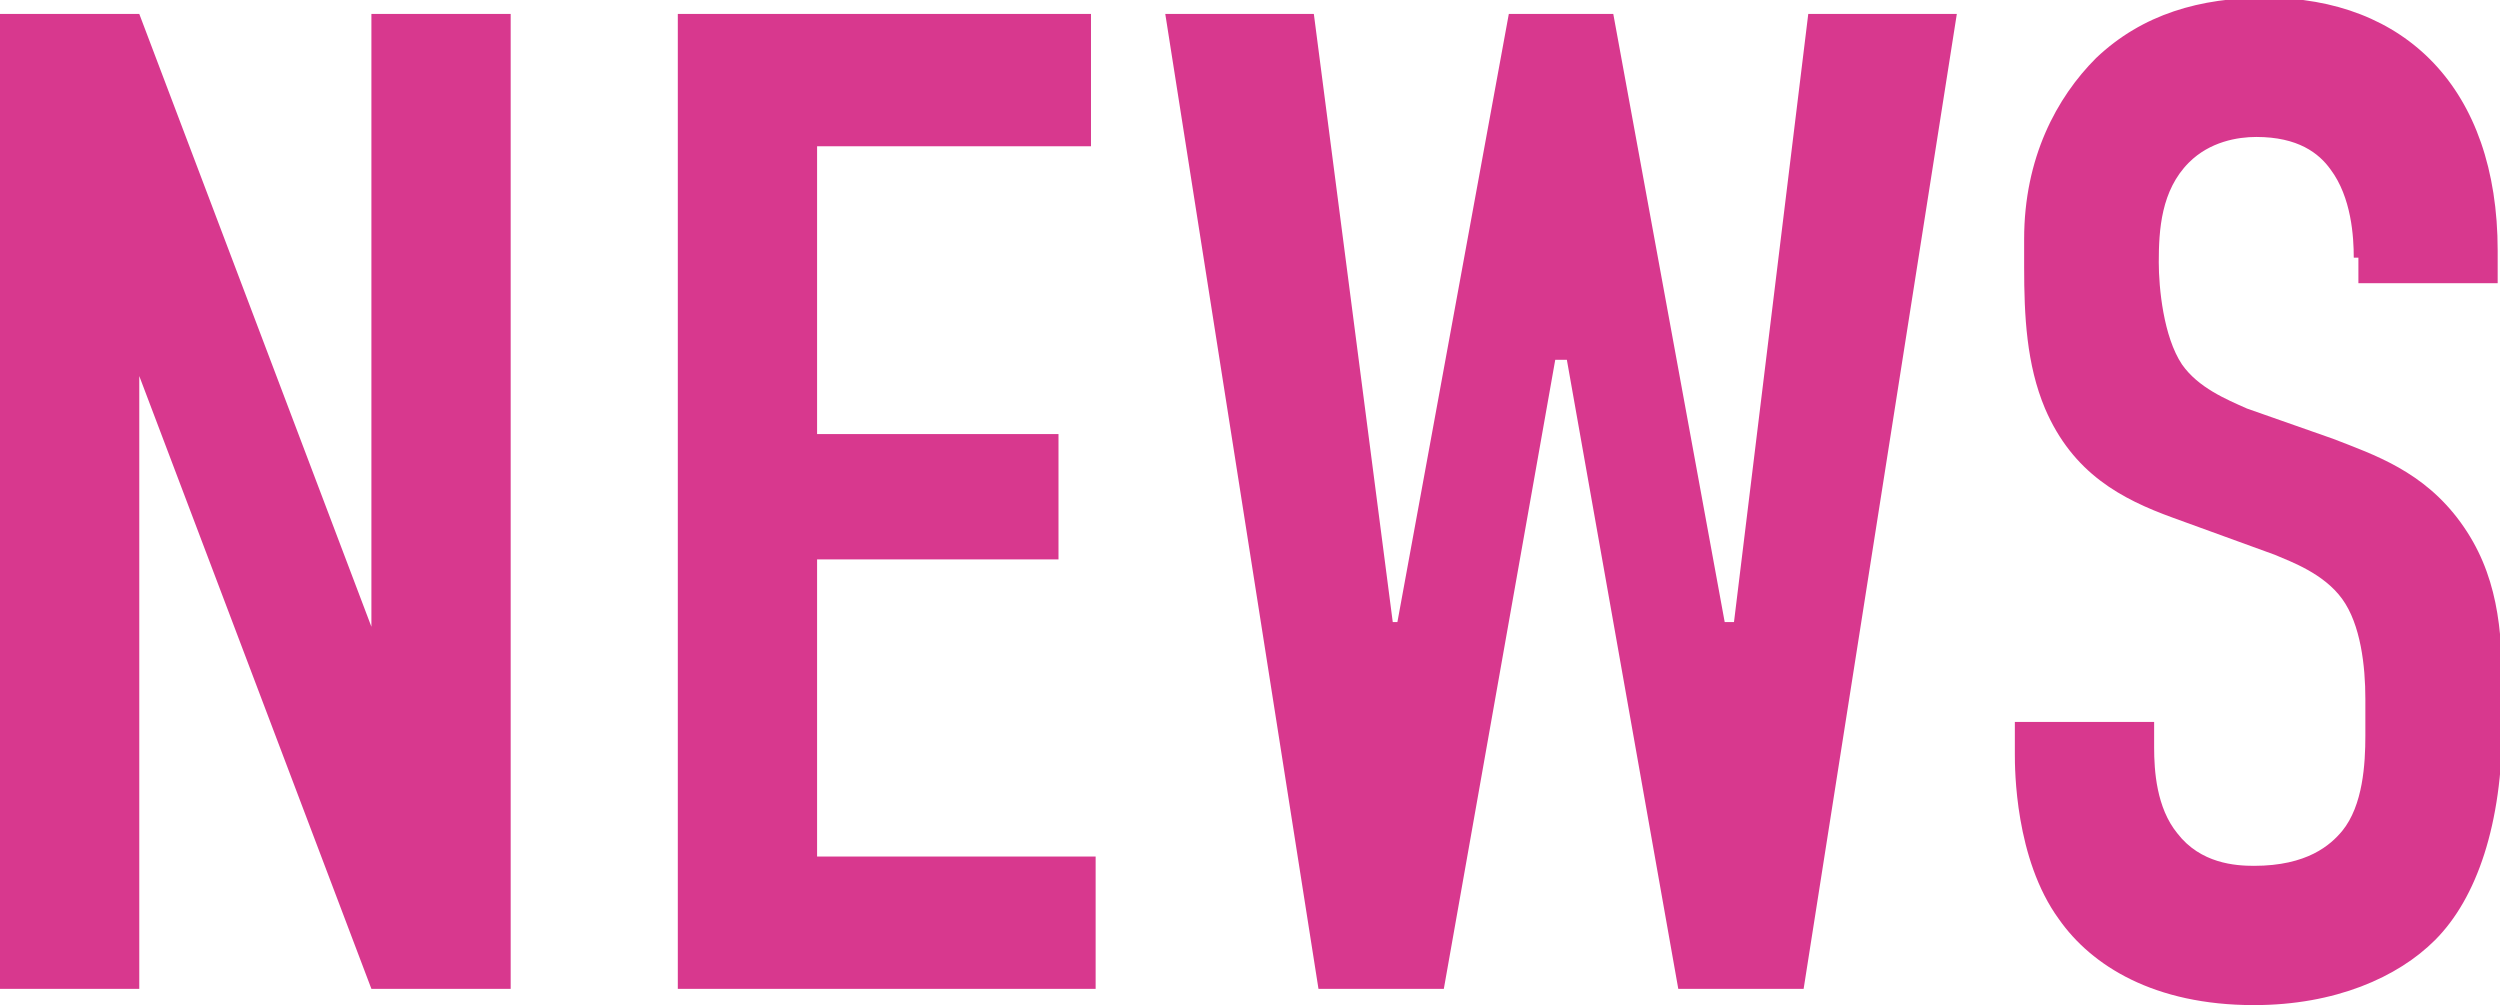
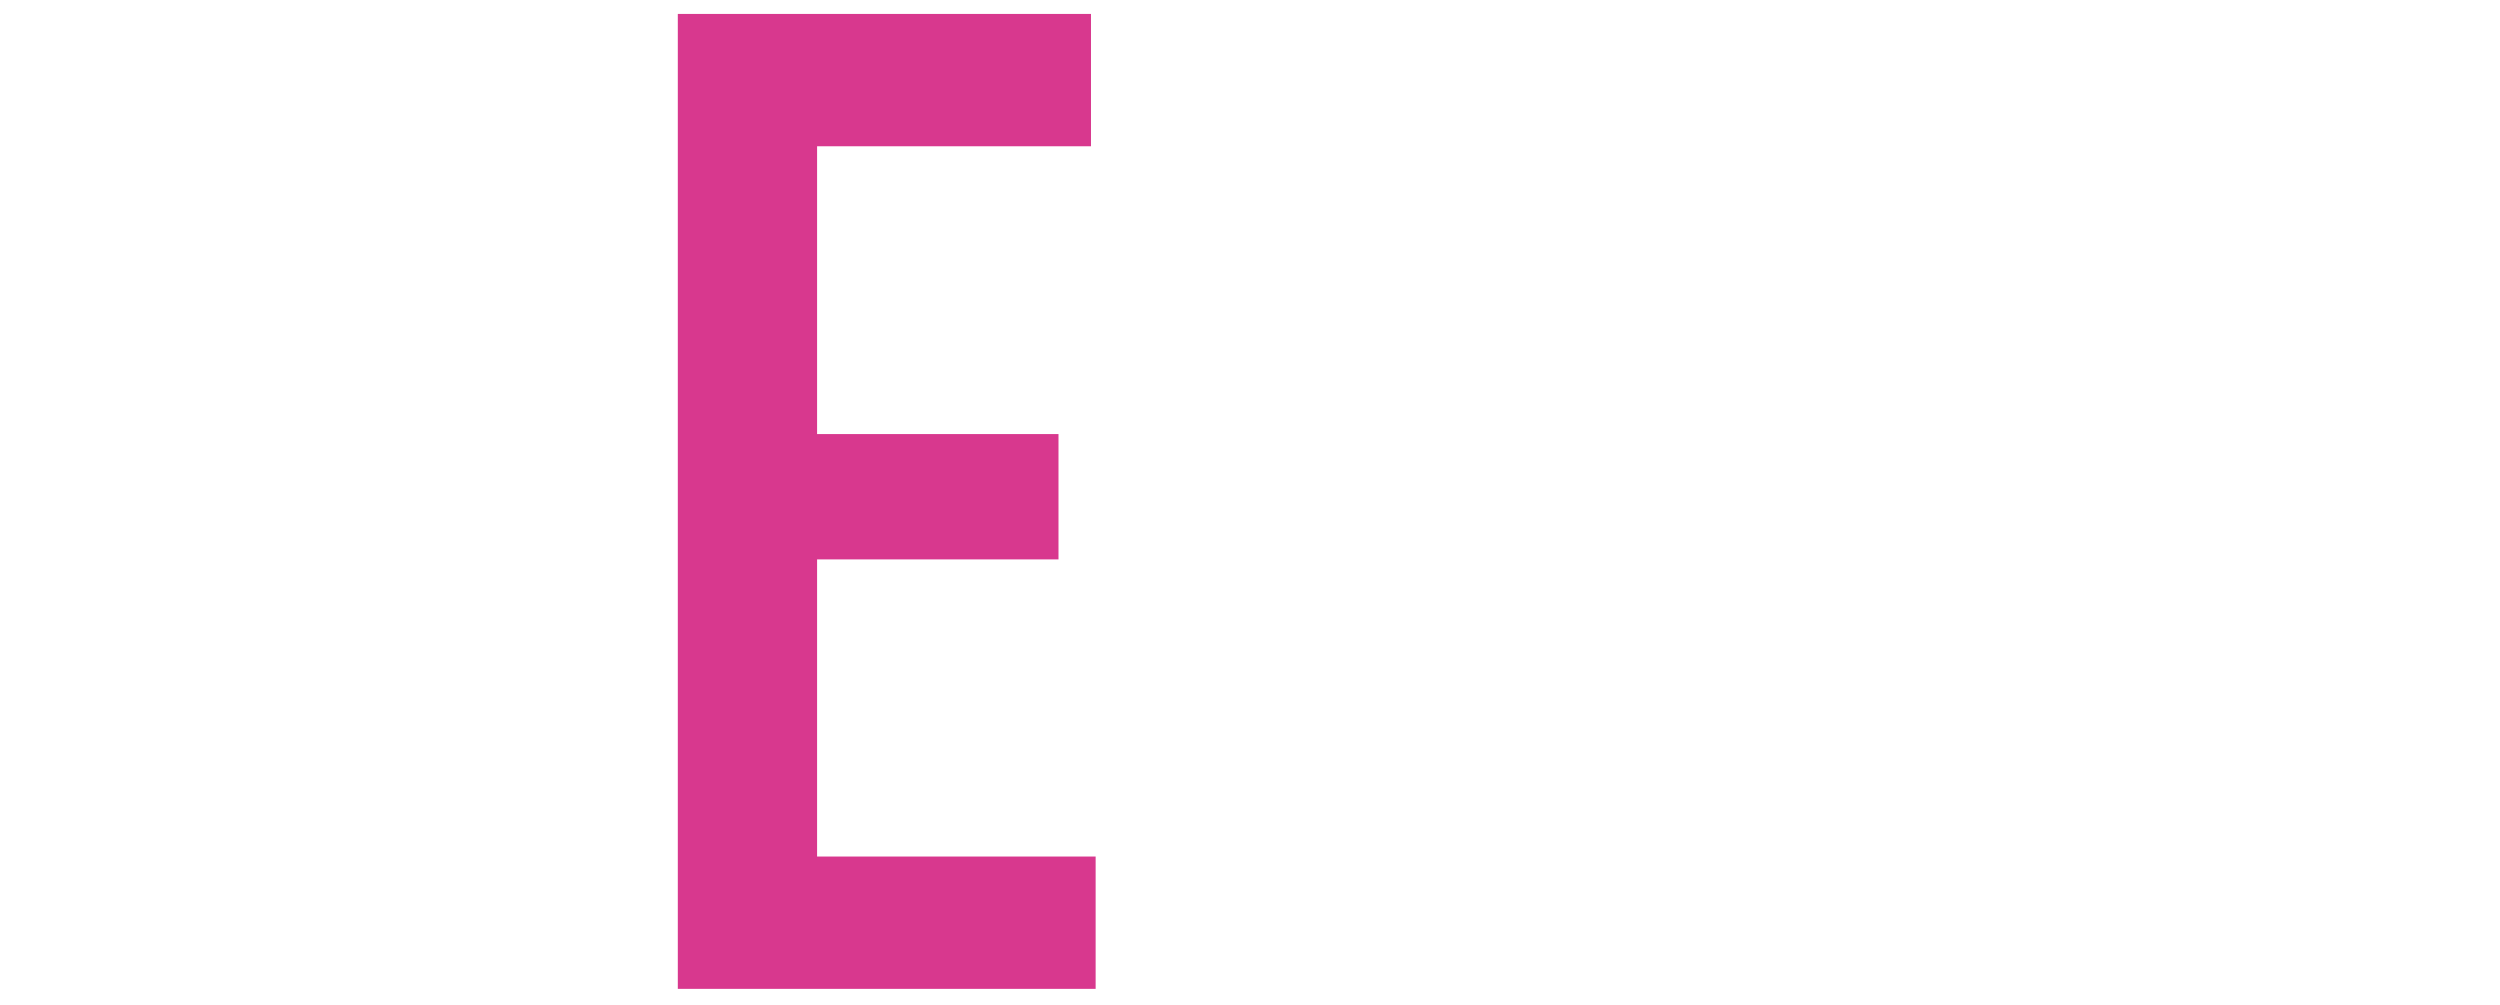
<svg xmlns="http://www.w3.org/2000/svg" version="1.1" id="レイヤー_1" x="0px" y="0px" viewBox="0 0 107.7 43.3" style="enable-background:new 0 0 107.7 43.3;" xml:space="preserve">
  <style type="text/css">
	.st0{enable-background:new    ;}
	.st1{fill:#D8388E;}
</style>
  <g class="st0">
-     <path class="st1" d="M6,0.6L16,27V0.6h6v42h-6L6,16.2v26.4H0v-42H6z" />
    <path class="st1" d="M29.2,0.6H47v5.7H35.2v12.4h10.4v5.4H35.2v12.8h12v5.7h-18V0.6z" />
-     <path class="st1" d="M56.6,0.6l3.4,26.2h0.2L65,0.6h4.5l4.8,26.2h0.4l3.2-26.2h6.4l-6.6,42h-5.4l-4.8-27.1H67l-4.8,27.1h-5.4   l-6.6-42H56.6z" />
-     <path class="st1" d="M101.4,11.1c0-0.9-0.1-2.6-1-3.8c-0.5-0.7-1.4-1.4-3.2-1.4c-0.8,0-2,0.2-2.9,1.1C93.1,8.2,93,9.9,93,11.3   c0,1.1,0.2,3.2,1,4.4c0.7,1,1.9,1.5,2.8,1.9l3.7,1.3c1.8,0.7,3.9,1.4,5.5,3.6c1.6,2.2,1.8,4.6,1.8,7.3v1.4c0,4.3-1.1,7.5-2.9,9.3   c-1.6,1.6-4.3,2.8-7.8,2.8c-4.3,0-7-1.7-8.4-3.7c-1.9-2.6-1.9-6.5-1.9-7.1v-1.4h6v1.1c0,1,0.1,2.6,1,3.7c1,1.3,2.5,1.4,3.3,1.4   c2.3,0,3.3-0.9,3.8-1.5c0.9-1.1,1-2.9,1-4.1v-1.6c0-1.4-0.2-3.2-1-4.3c-0.8-1.1-2.2-1.6-2.9-1.9l-4.4-1.6c-2.2-0.8-4.3-1.9-5.5-4.7   c-0.8-1.9-0.9-4-0.9-6.1v-1.2c0-3.5,1.4-6.1,3.1-7.8c2-1.9,4.5-2.6,7.3-2.6c6,0,10,3.9,10,10.9v1.4h-6V11.1z" />
  </g>
</svg>